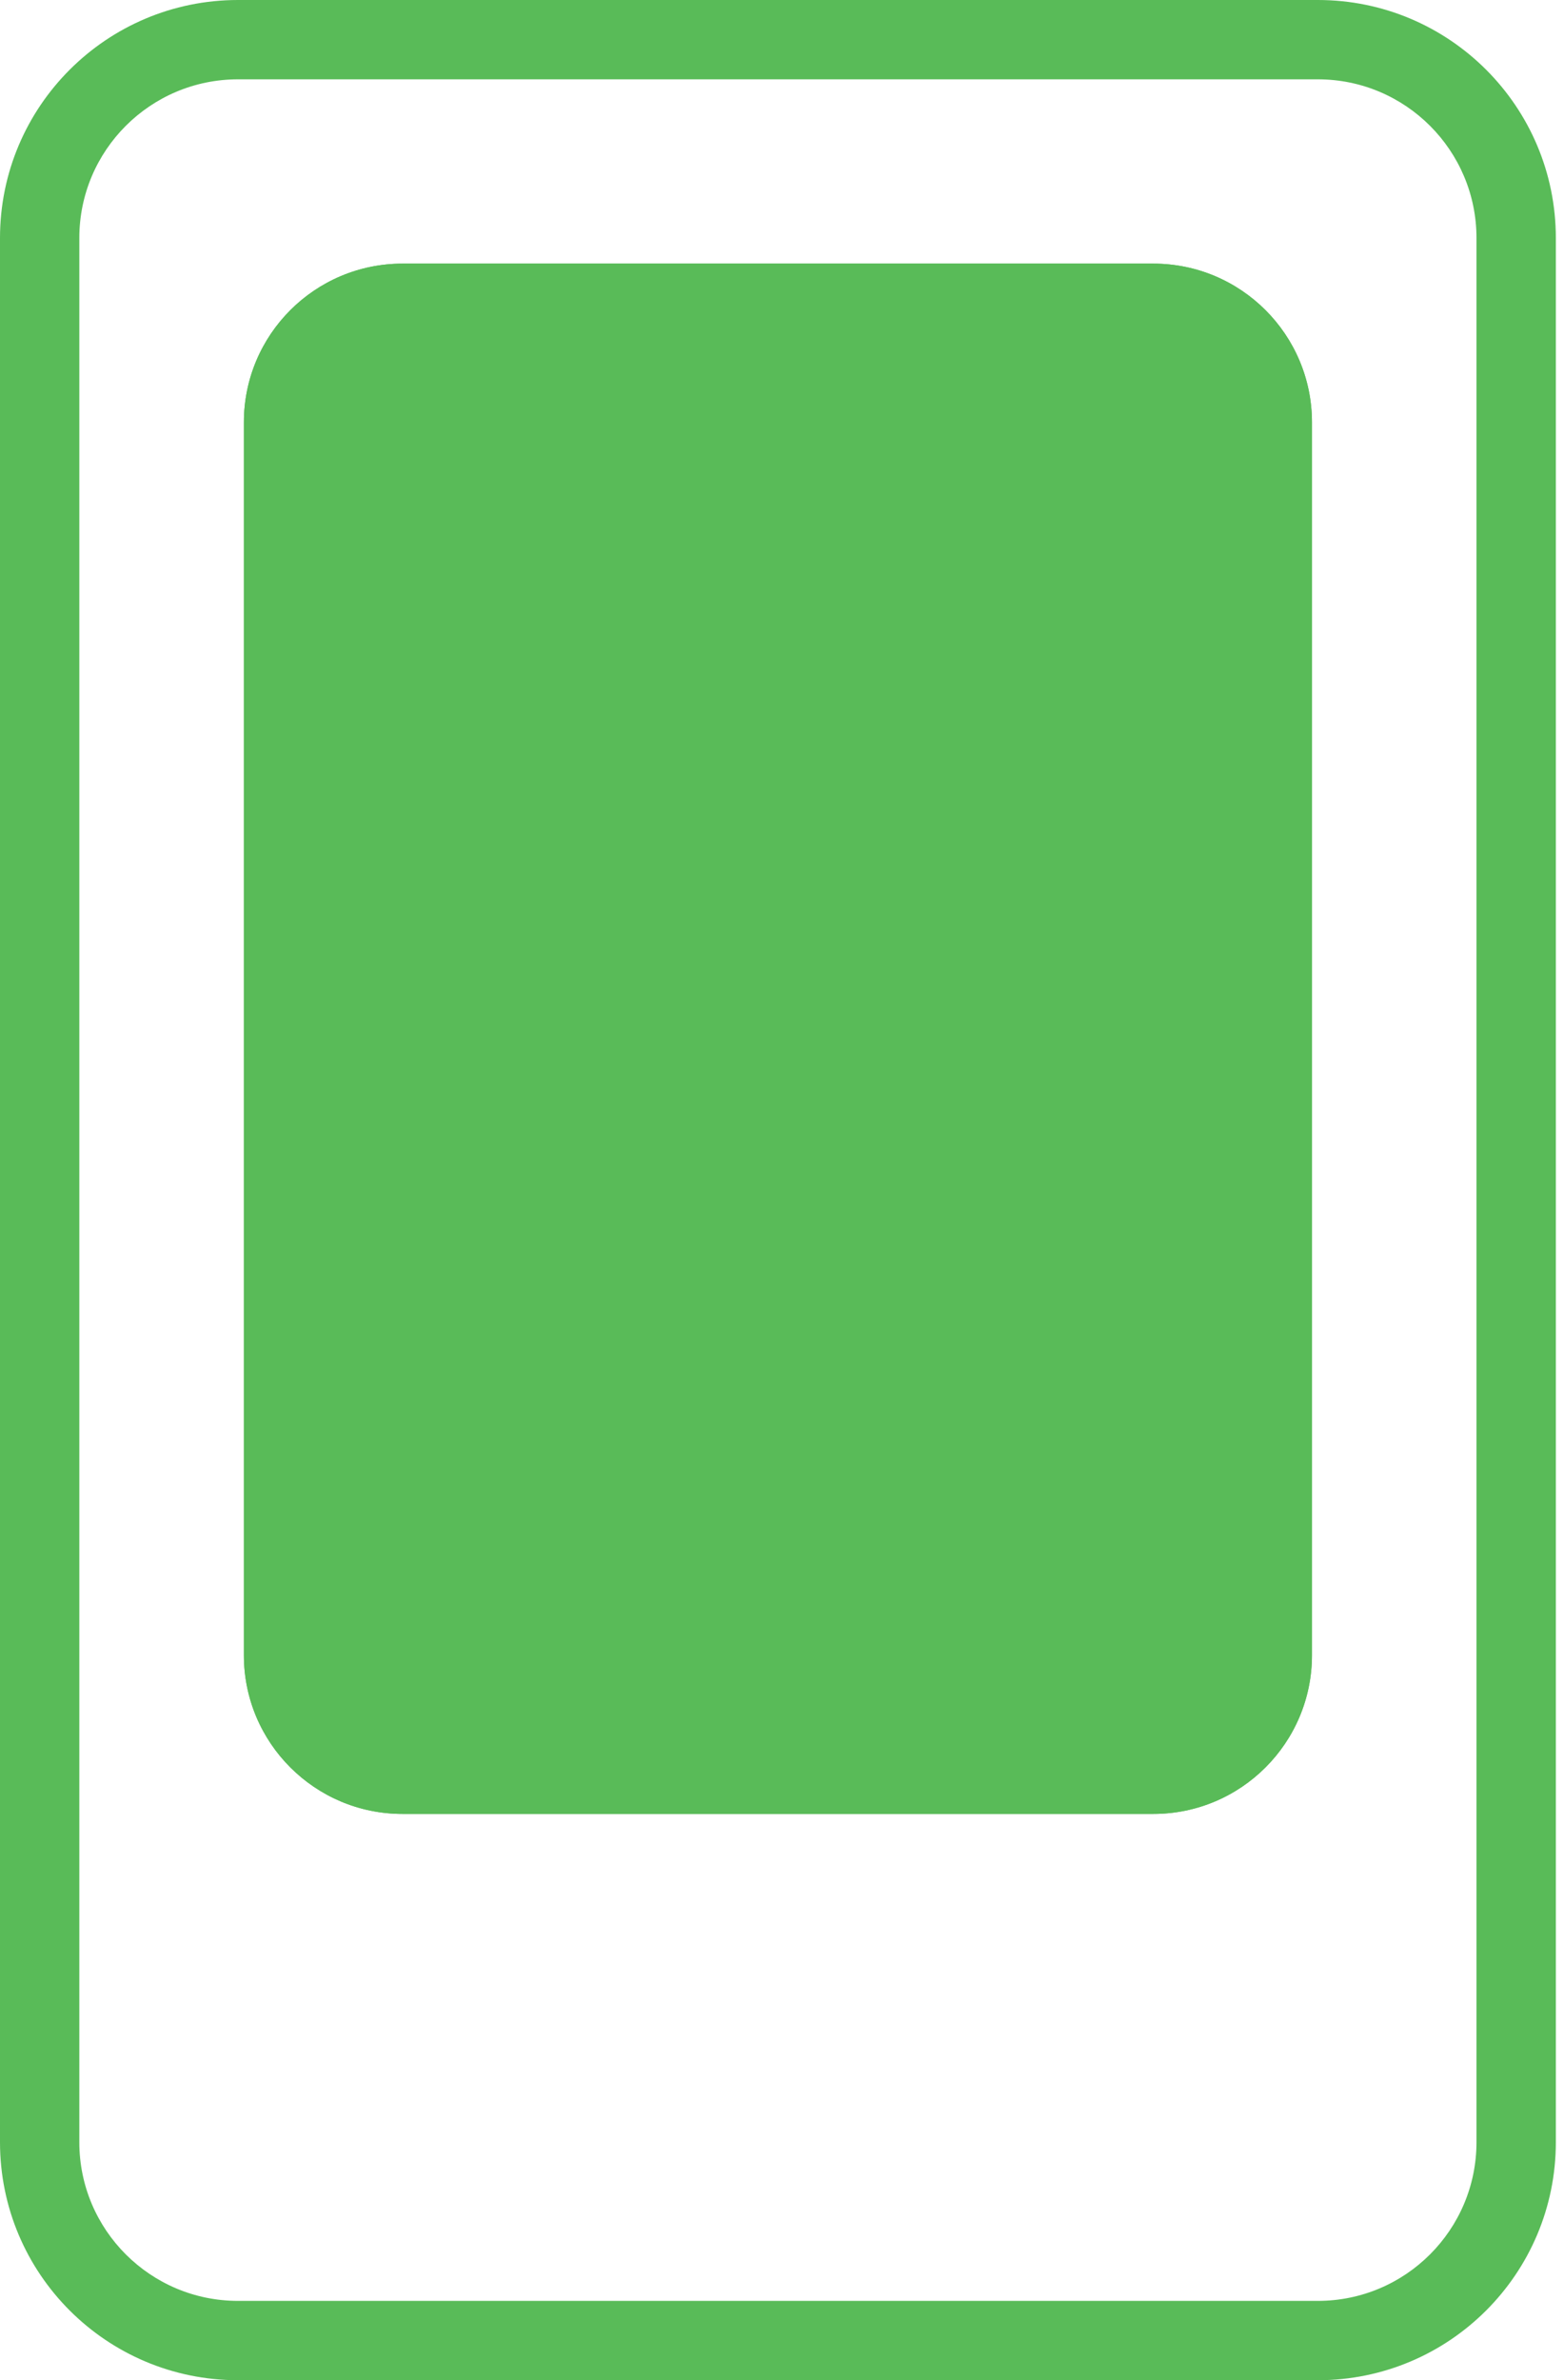
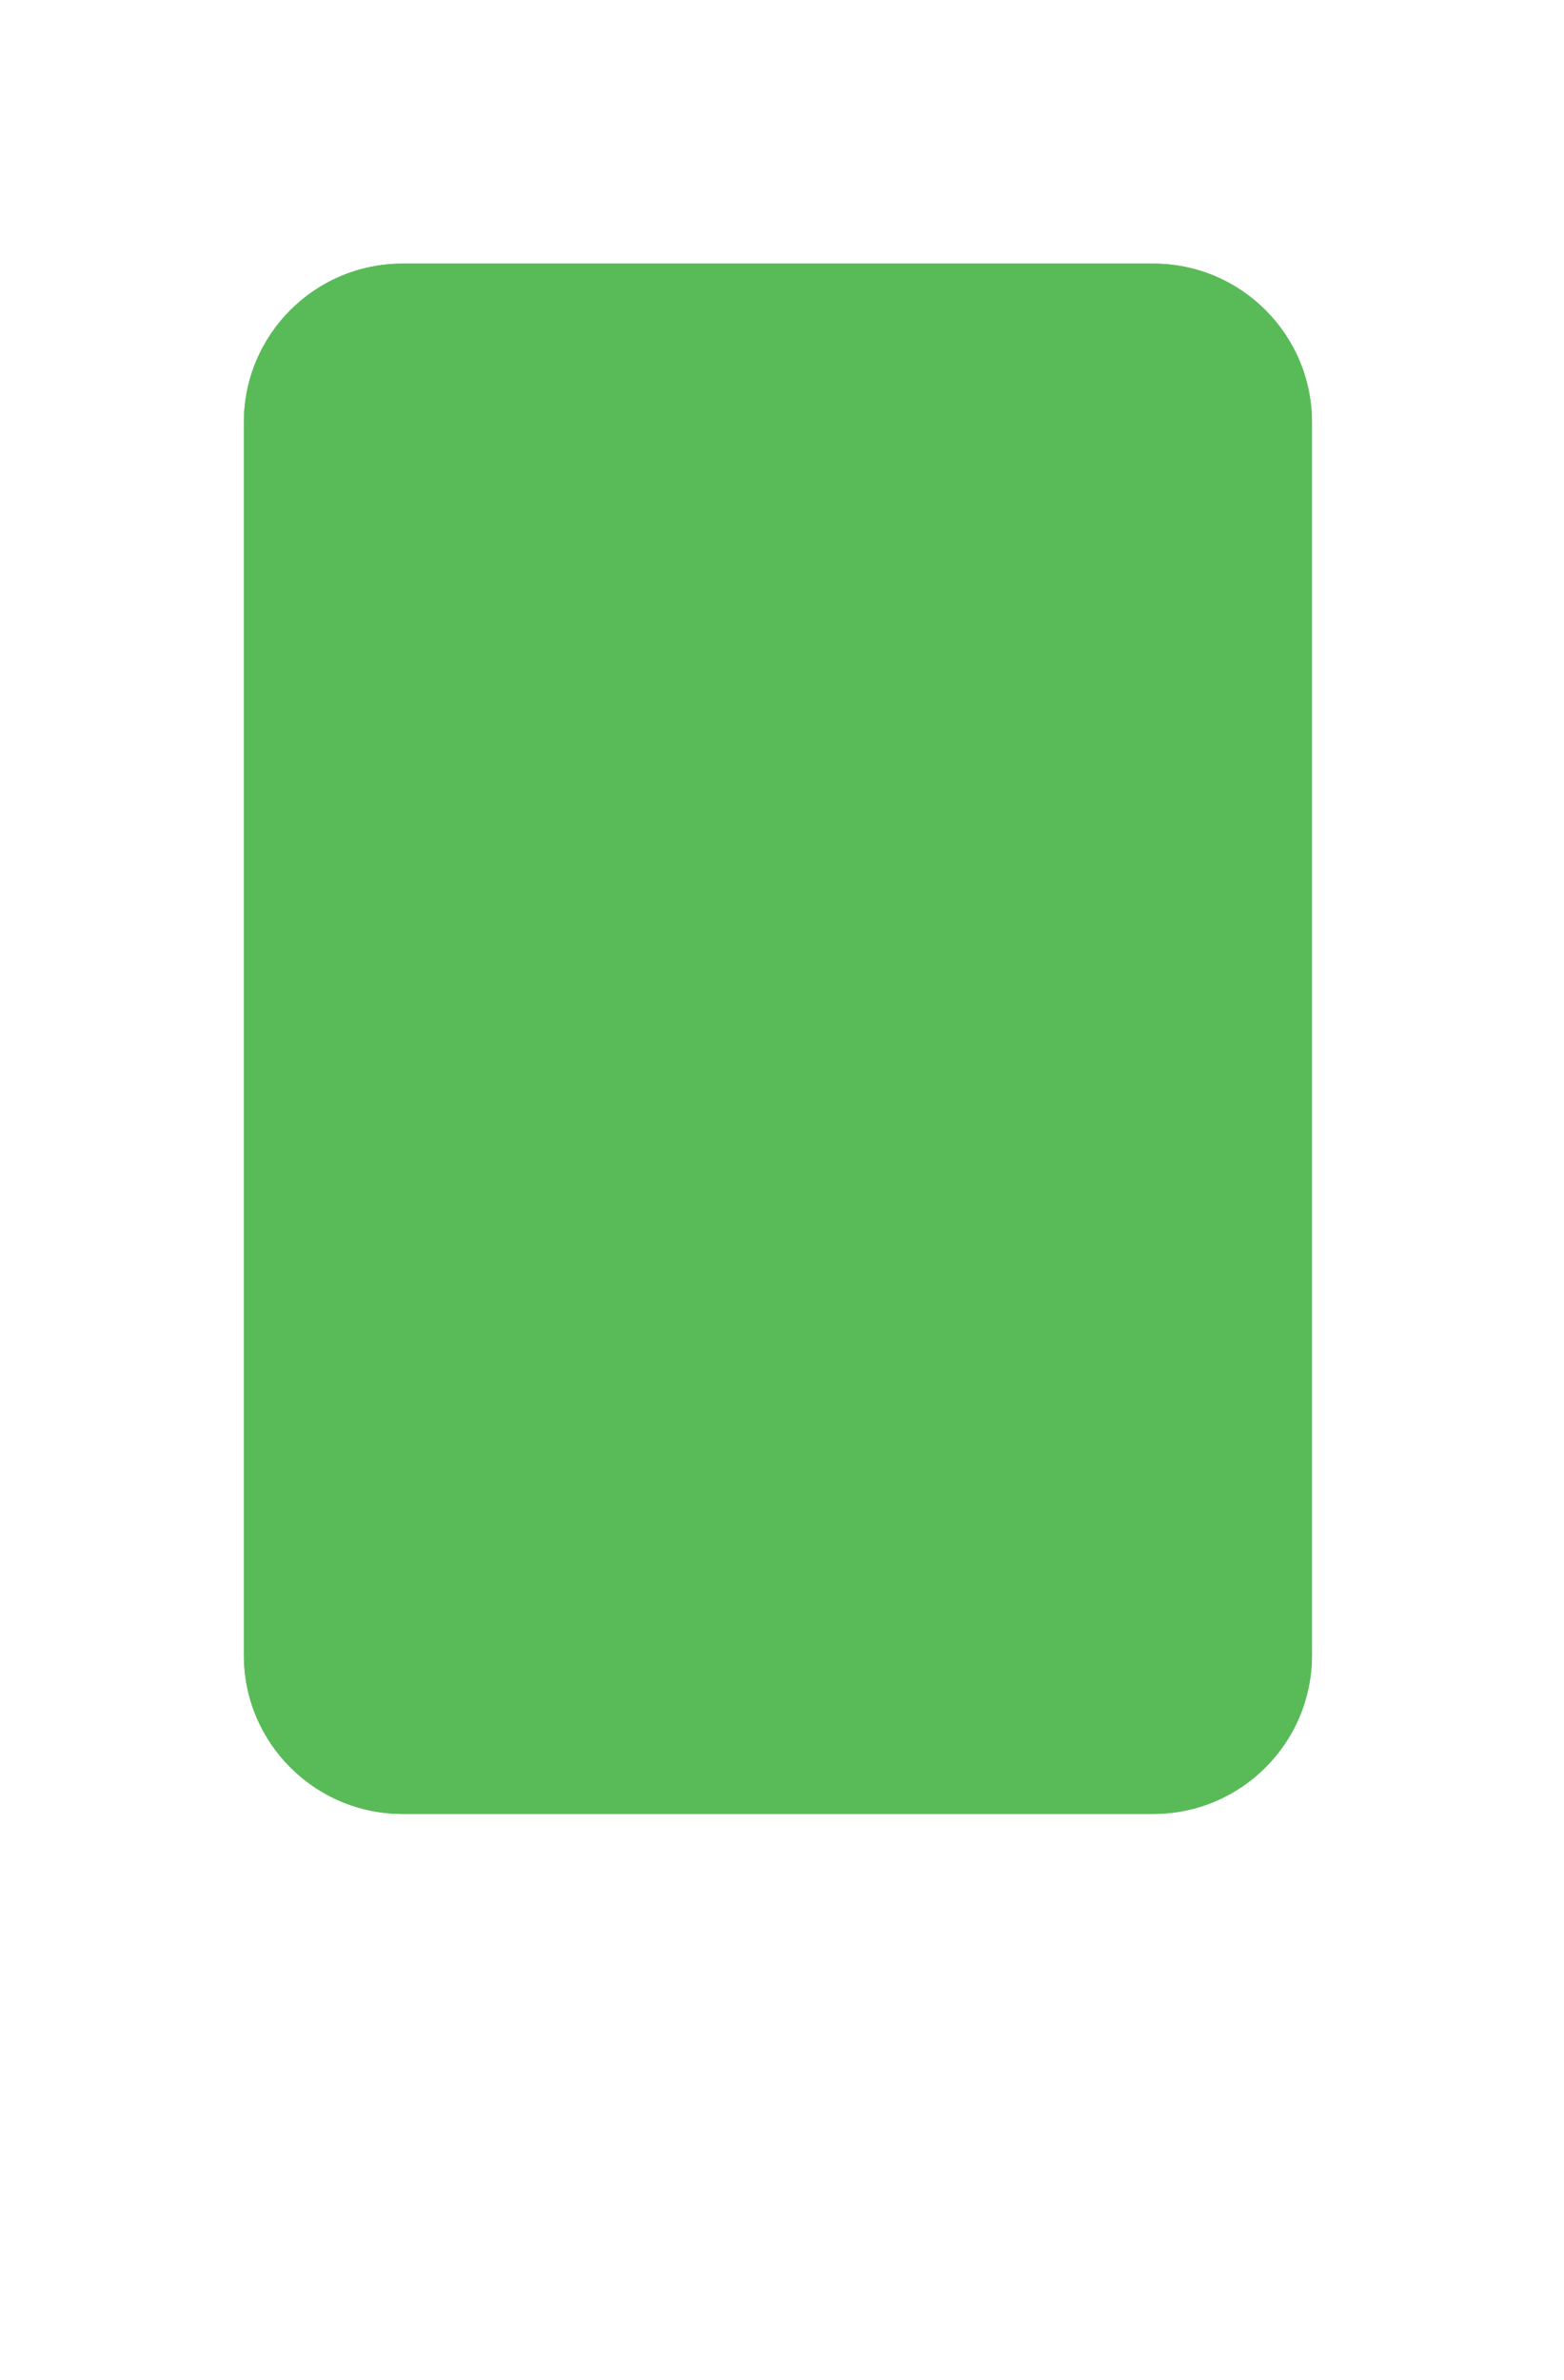
<svg xmlns="http://www.w3.org/2000/svg" width="46" height="70" viewBox="0 0 46 70" fill="none">
-   <path fill-rule="evenodd" clip-rule="evenodd" d="M38.76 2.333H7C4.423 2.333 2.333 4.423 2.333 7V63C2.333 65.577 4.423 67.667 7 67.667H38.76C41.337 67.667 43.426 65.577 43.426 63V7C43.426 4.423 41.337 2.333 38.76 2.333ZM7 0C3.134 0 0 3.134 0 7V63C0 66.866 3.134 70 7 70H38.76C42.626 70 45.76 66.866 45.76 63V7C45.76 3.134 42.626 0 38.76 0H7Z" fill="#59BB58" />
  <path d="M7.173 12.42C7.173 9.842 9.263 7.753 11.84 7.753H33.92C36.497 7.753 38.587 9.842 38.587 12.42V48.679C38.587 51.257 36.497 53.346 33.92 53.346H11.84C9.263 53.346 7.173 51.257 7.173 48.679V12.42Z" fill="#59BB58" />
  <path fill-rule="evenodd" clip-rule="evenodd" d="M33.92 10.086H11.84C10.551 10.086 9.507 11.131 9.507 12.42V48.679C9.507 49.968 10.551 51.013 11.84 51.013H33.92C35.209 51.013 36.253 49.968 36.253 48.679V12.42C36.253 11.131 35.209 10.086 33.92 10.086ZM11.84 7.753C9.263 7.753 7.173 9.842 7.173 12.42V48.679C7.173 51.257 9.263 53.346 11.84 53.346H33.92C36.497 53.346 38.587 51.257 38.587 48.679V12.42C38.587 9.842 36.497 7.753 33.92 7.753H11.84Z" fill="#59BB58" />
</svg>